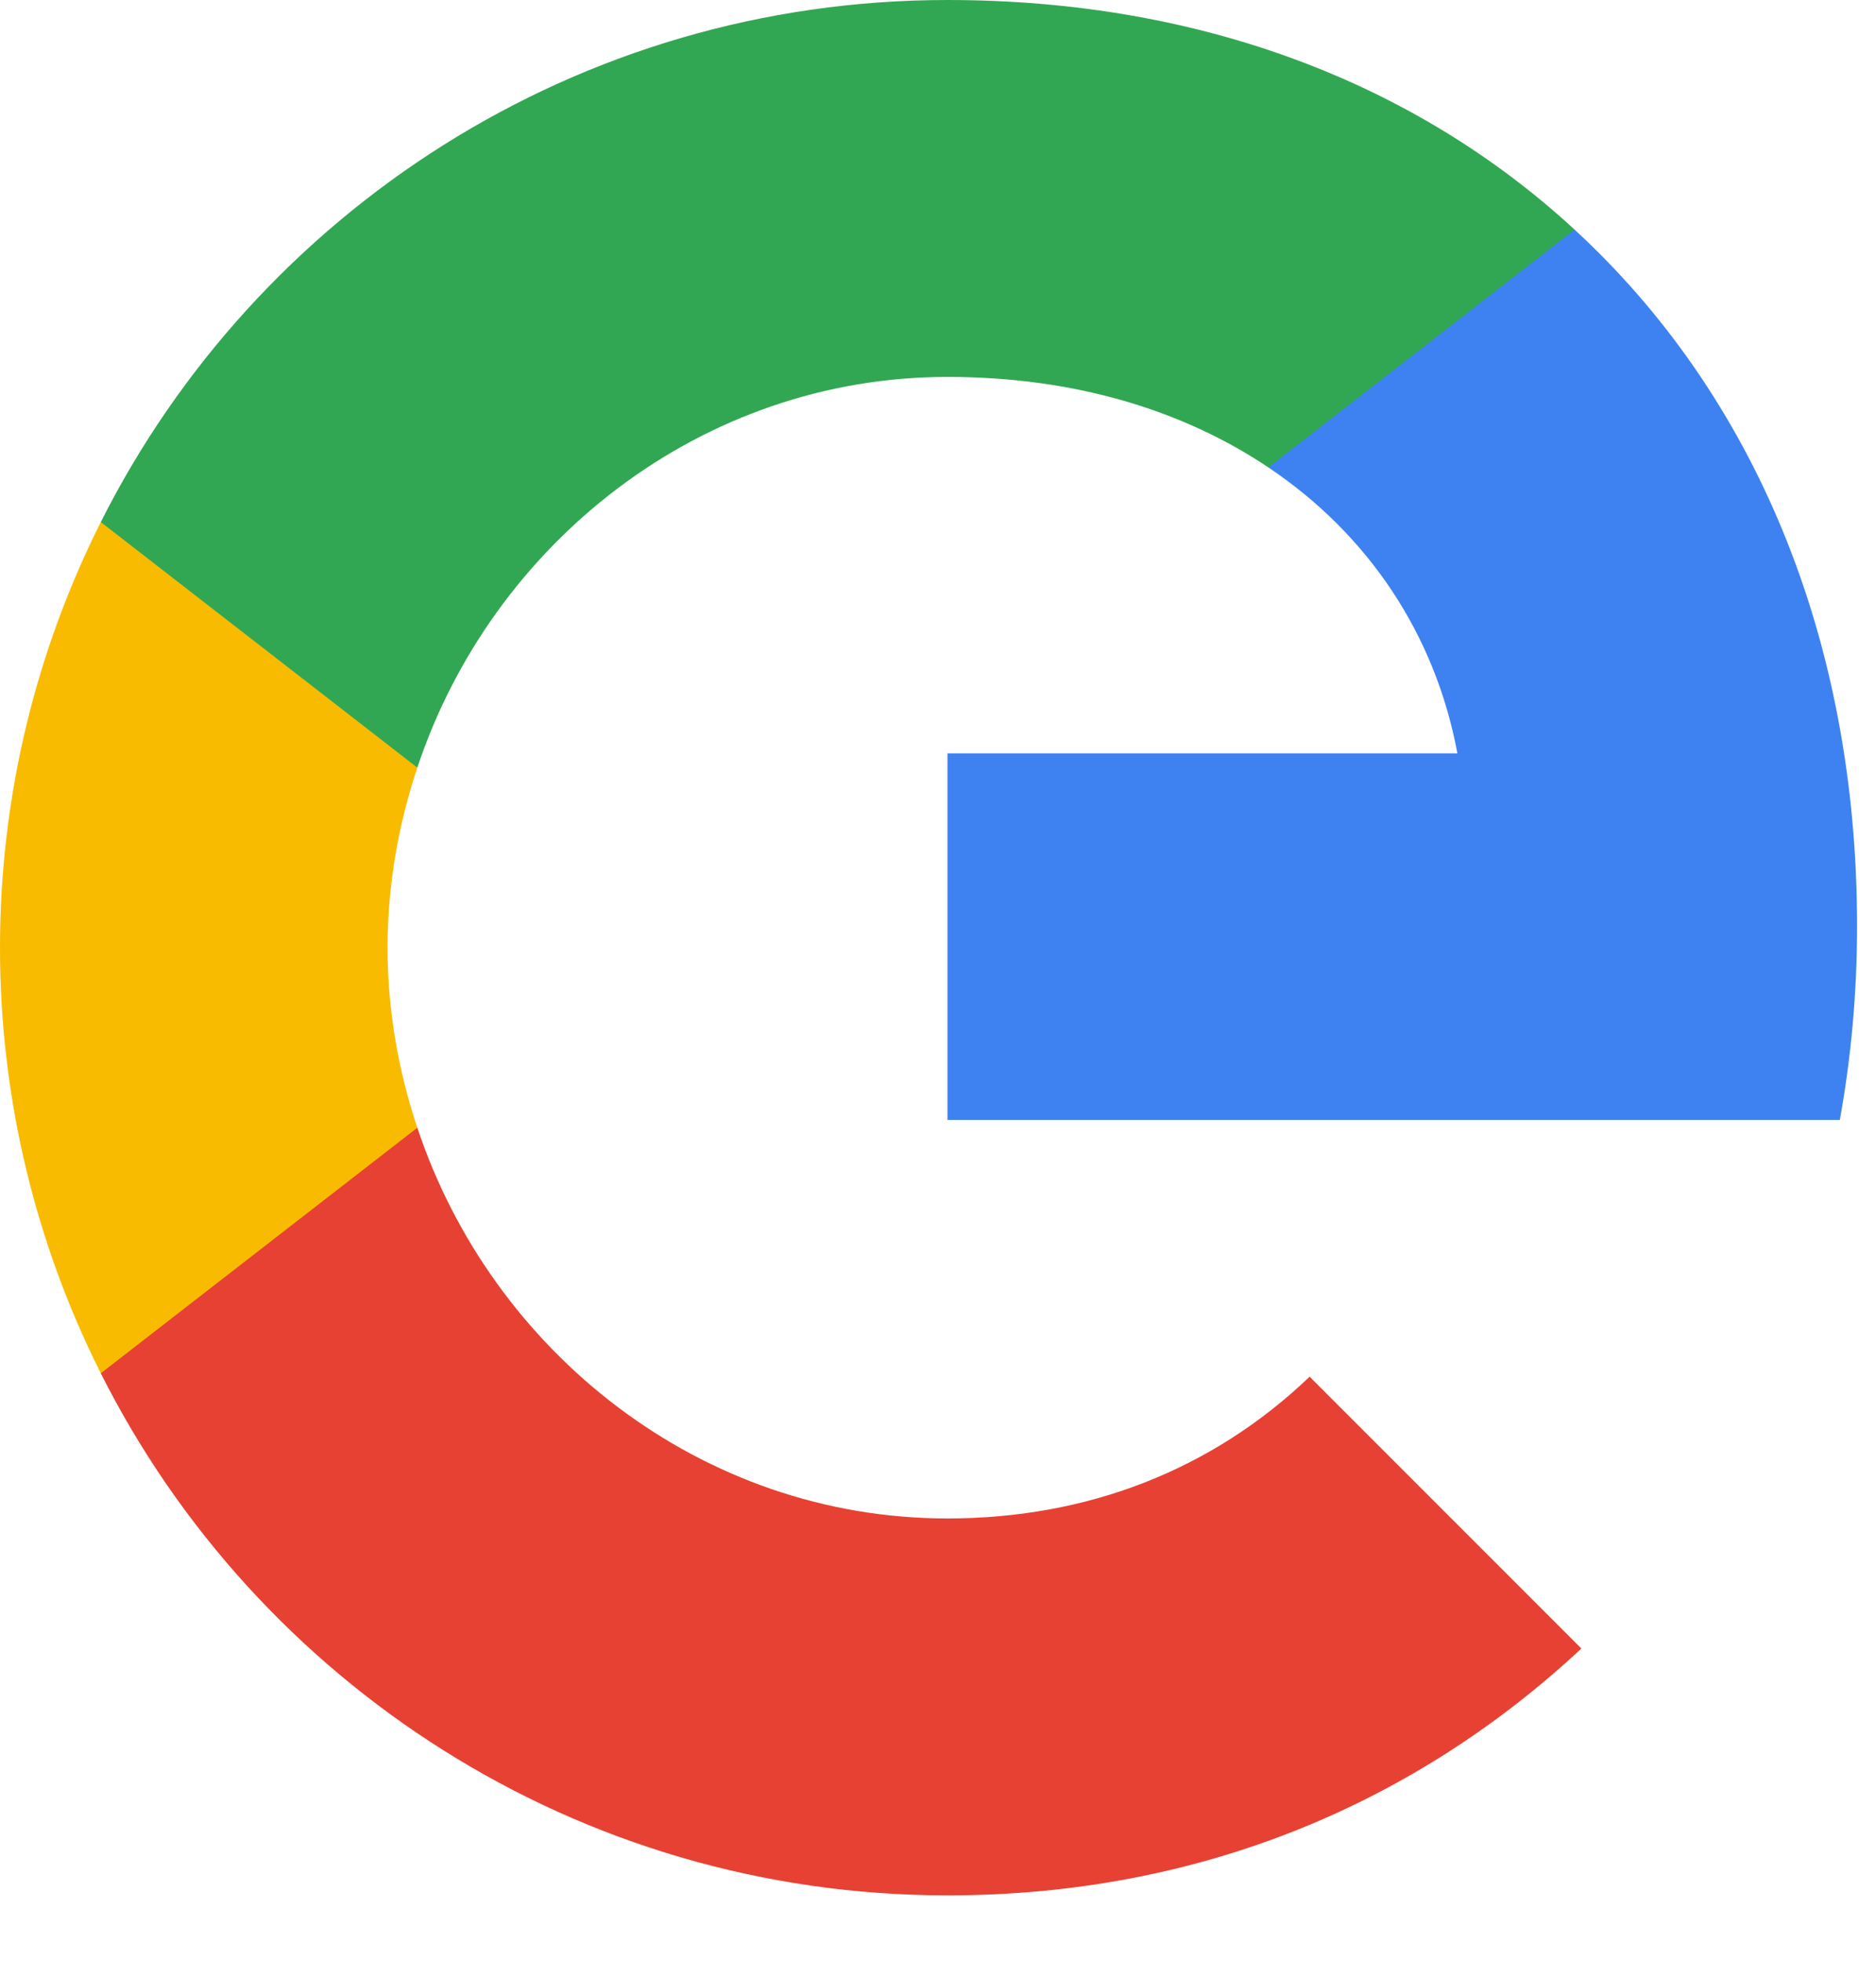
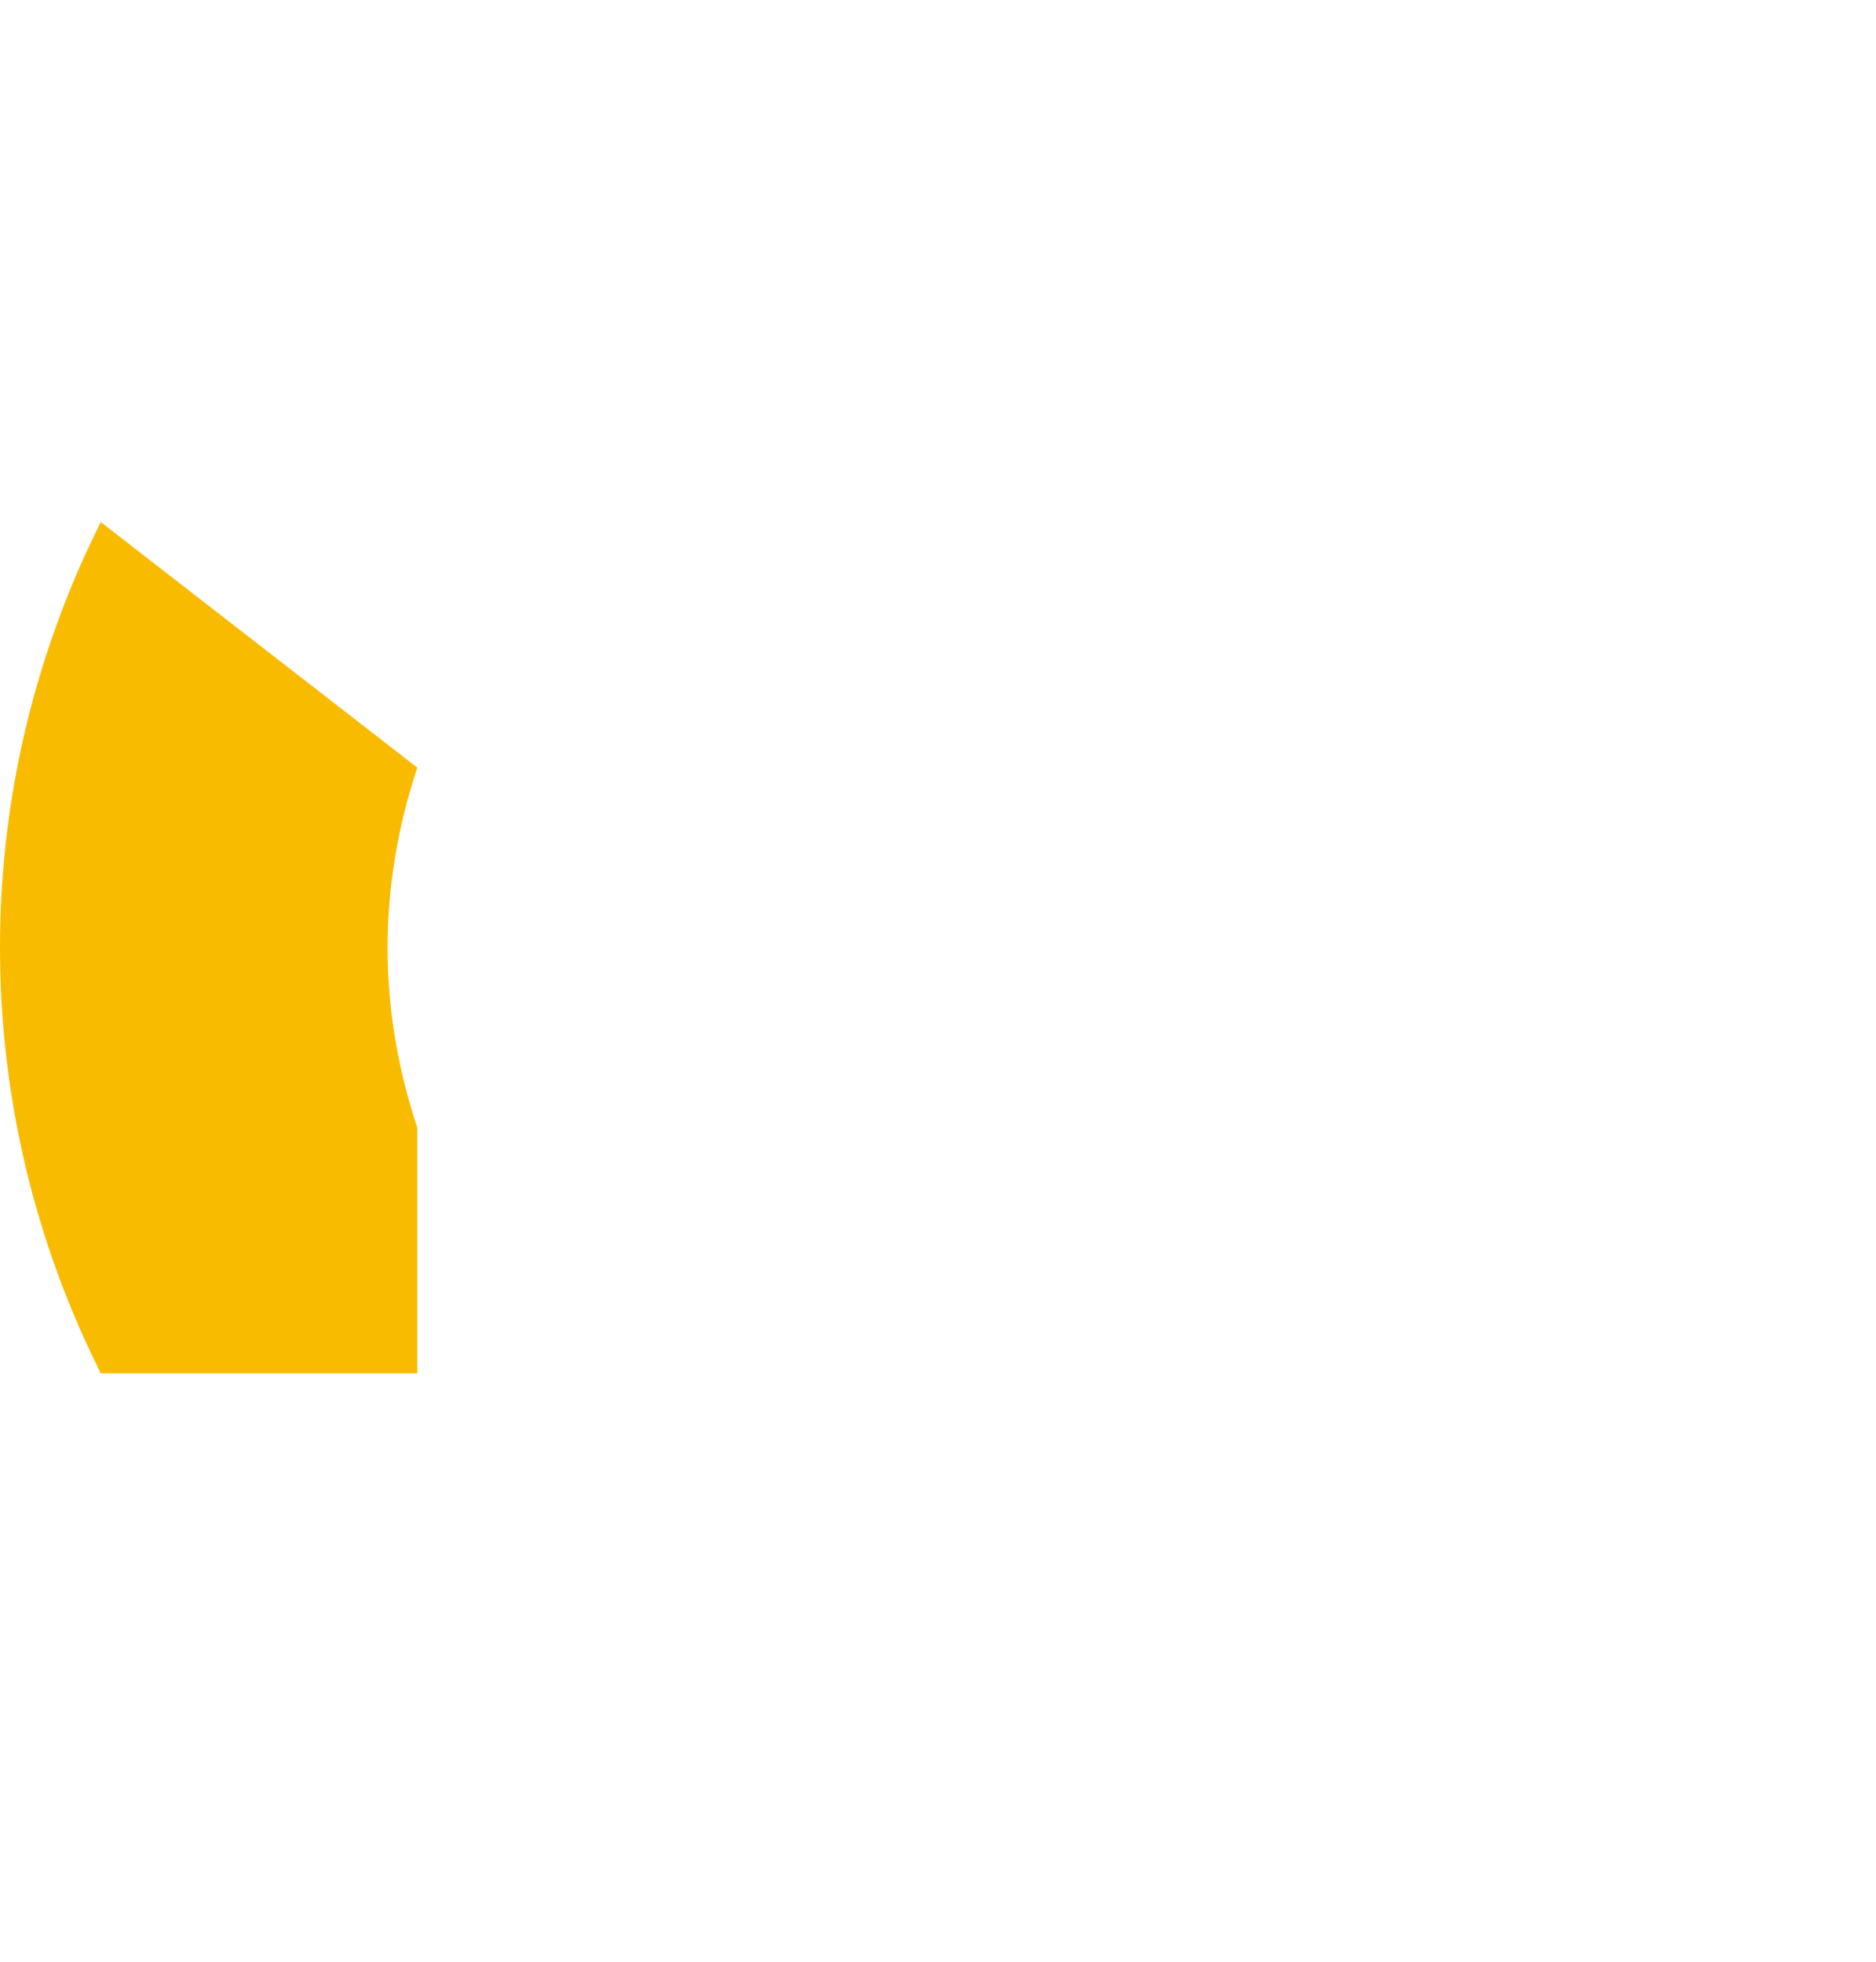
<svg xmlns="http://www.w3.org/2000/svg" fill="none" height="100%" overflow="visible" preserveAspectRatio="none" style="display: block;" viewBox="0 0 22 23" width="100%">
  <g id="logo">
    <g id="g20">
-       <path clip-rule="evenodd" d="M21.778 10.859C21.778 11.646 21.707 12.404 21.576 13.131H11.111V8.833H17.091C16.833 7.444 16.05 6.268 14.874 5.48V2.692H18.465C20.566 4.626 21.778 7.475 21.778 10.859Z" fill="#3E82F1" fill-rule="evenodd" id="path22" />
-     </g>
+       </g>
    <g id="g24">
-       <path clip-rule="evenodd" d="M11.111 0C14.111 0 16.626 0.995 18.465 2.692L14.874 5.48C13.879 4.813 12.606 4.419 11.111 4.419C8.217 4.419 5.768 6.374 4.894 9H1.182V6.121C3.01 2.49 6.768 0 11.111 0Z" fill="#32A753" fill-rule="evenodd" id="path26" />
-     </g>
+       </g>
    <g id="g28">
      <path clip-rule="evenodd" d="M4.894 9C4.672 9.667 4.545 10.379 4.545 11.111C4.545 11.843 4.672 12.556 4.894 13.222V16.101H1.182C0.429 14.601 0 12.904 0 11.111C0 9.318 0.429 7.621 1.182 6.121L4.894 9Z" fill="#F9BB00" fill-rule="evenodd" id="path30" />
    </g>
    <g id="g32">
-       <path clip-rule="evenodd" d="M11.111 17.803C12.742 17.803 14.207 17.242 15.358 16.141L18.545 19.328C16.621 21.121 14.106 22.222 11.111 22.222C6.768 22.222 3.01 19.732 1.182 16.101L4.894 13.222C5.768 15.848 8.217 17.803 11.111 17.803Z" fill="#E74133" fill-rule="evenodd" id="path34" />
-     </g>
+       </g>
  </g>
</svg>